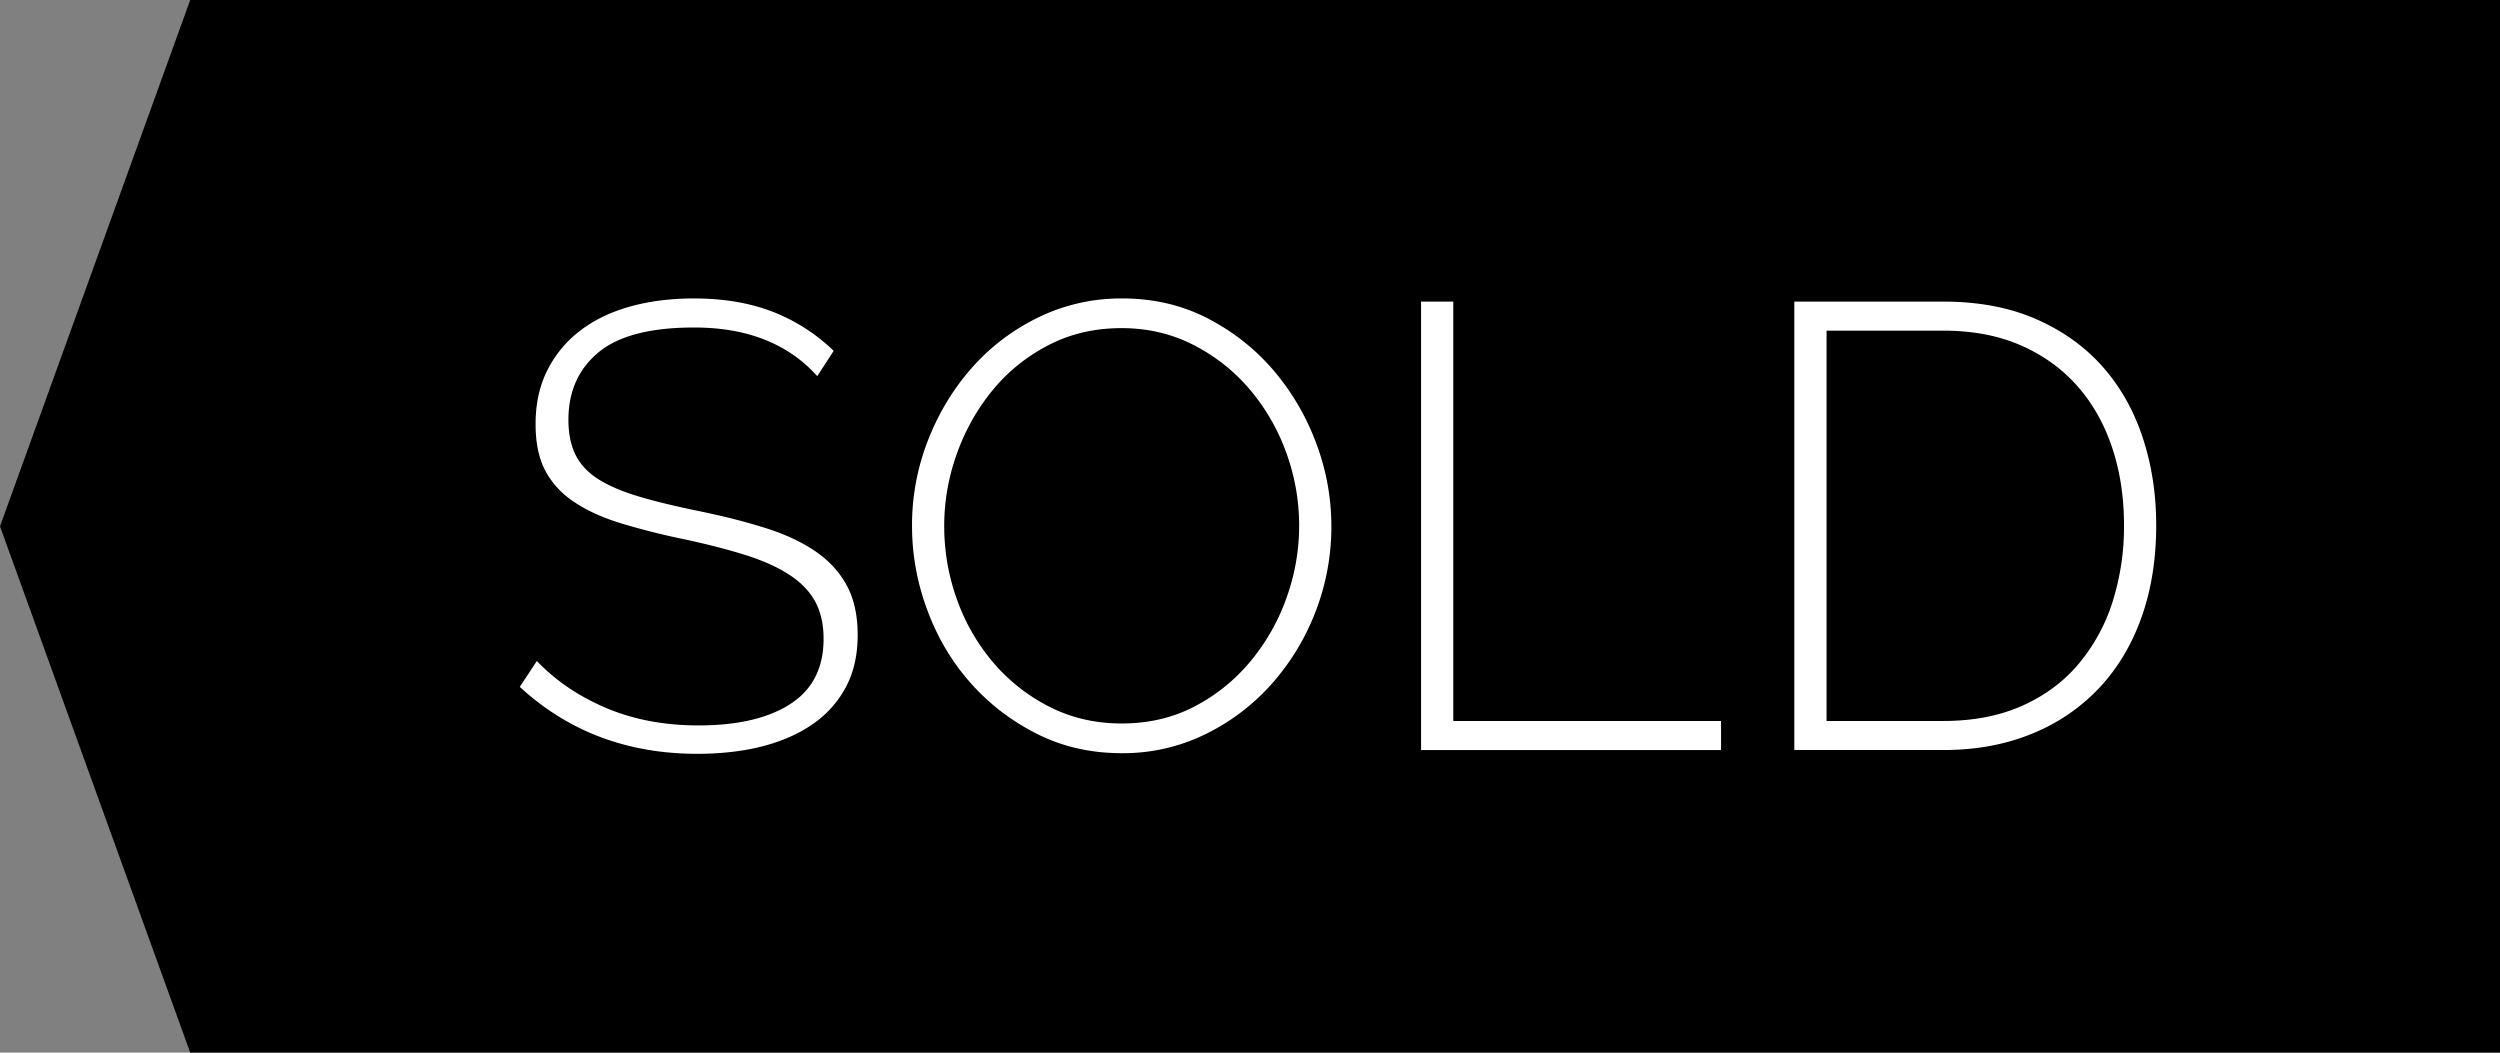
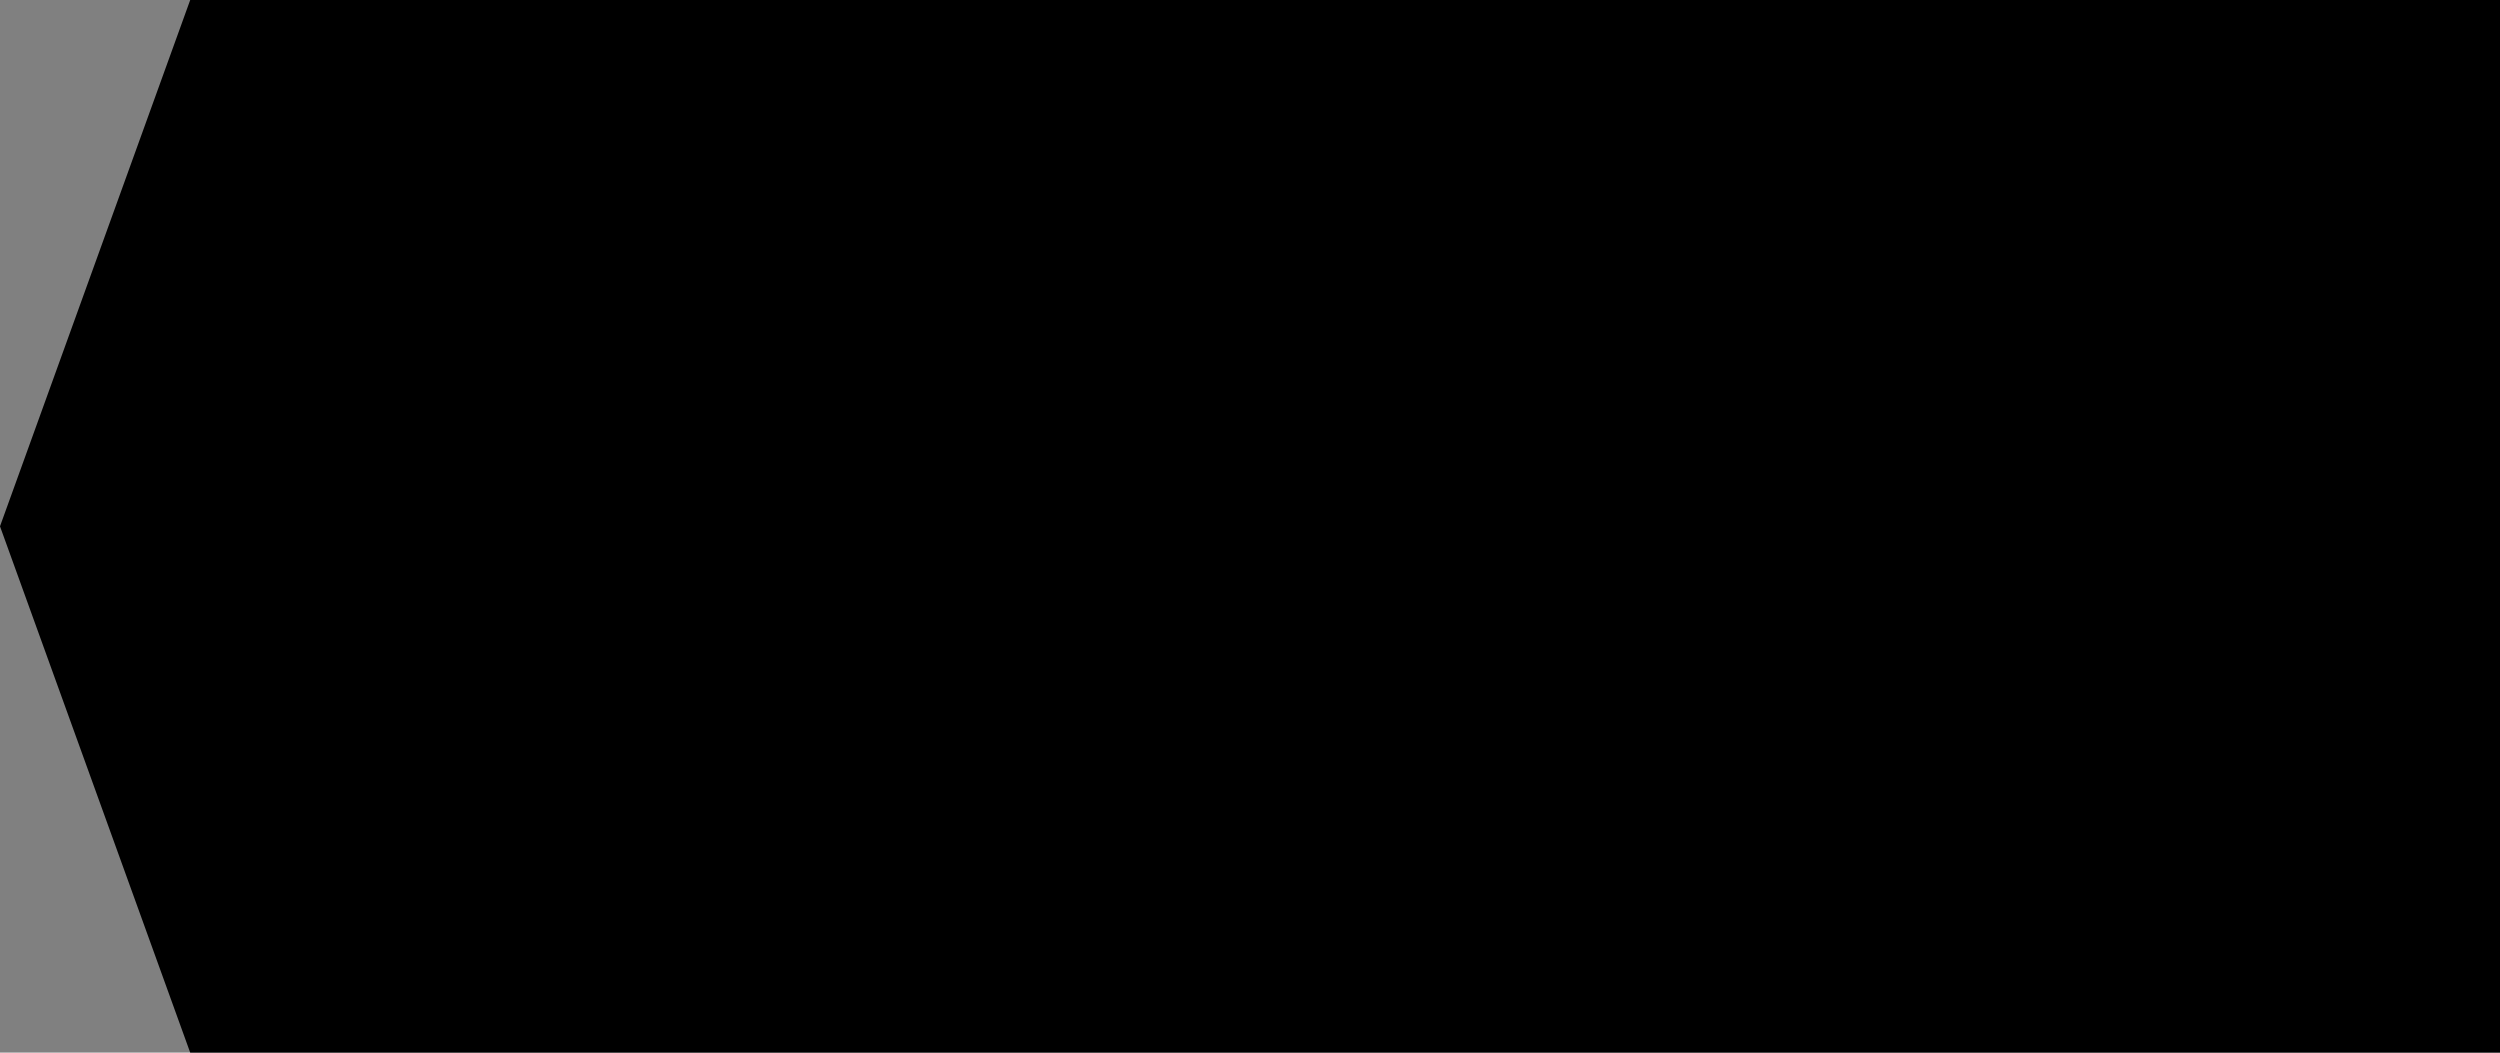
<svg xmlns="http://www.w3.org/2000/svg" width="95" height="40" xml:space="preserve">
  <rect width="100%" height="100%" fill="#808080" stroke="none" />
  <path d="M95 40H7.228L0 20 7.228 0H95z" />
  <g fill="#FFF">
-     <path d="M31.056 14.293c-1.104-1.231-2.664-1.848-4.68-1.848-1.665 0-2.876.315-3.636.947-.76.633-1.14 1.484-1.14 2.557 0 .544.096 1 .288 1.368.192.368.492.676.9.924.408.248.928.464 1.56.647.632.185 1.38.364 2.244.54.928.192 1.76.404 2.496.637.736.231 1.364.523 1.884.876.52.352.92.784 1.2 1.296.28.512.42 1.144.42 1.896s-.148 1.408-.444 1.968a3.948 3.948 0 0 1-1.248 1.404c-.536.376-1.176.66-1.92.853-.744.191-1.572.287-2.484.287-2.656 0-4.904-.848-6.744-2.544l.648-.983c.72.752 1.6 1.348 2.64 1.788 1.04.44 2.208.66 3.504.66 1.488 0 2.652-.272 3.492-.816.84-.544 1.26-1.368 1.26-2.472 0-.561-.108-1.036-.324-1.429-.216-.392-.548-.731-.996-1.02-.448-.288-1.004-.536-1.668-.744s-1.444-.408-2.34-.6a26.935 26.935 0 0 1-2.412-.612c-.696-.216-1.284-.488-1.764-.816a3.234 3.234 0 0 1-1.08-1.188c-.24-.464-.36-1.048-.36-1.752 0-.769.147-1.448.444-2.04a4.309 4.309 0 0 1 1.236-1.5c.528-.408 1.16-.716 1.896-.924s1.552-.312 2.448-.312c1.104 0 2.088.164 2.952.492a6.967 6.967 0 0 1 2.352 1.5l-.624.96zM42.625 28.621c-1.185 0-2.264-.248-3.24-.744s-1.816-1.144-2.52-1.944-1.248-1.72-1.632-2.76-.576-2.104-.576-3.191a8.86 8.86 0 0 1 .612-3.265c.408-1.04.968-1.96 1.68-2.76s1.556-1.436 2.532-1.908a7.18 7.18 0 0 1 3.168-.708c1.184 0 2.264.252 3.24.756s1.812 1.164 2.508 1.98a9.168 9.168 0 0 1 1.62 2.771 8.92 8.92 0 0 1 .575 3.133 8.916 8.916 0 0 1-.611 3.287 8.975 8.975 0 0 1-1.68 2.748 8.158 8.158 0 0 1-2.521 1.896 7.09 7.09 0 0 1-3.155.709zm-6.745-8.64c0 .976.164 1.916.492 2.819a7.617 7.617 0 0 0 1.392 2.4 6.895 6.895 0 0 0 2.136 1.668c.824.416 1.732.624 2.724.624 1.023 0 1.948-.216 2.772-.648a6.904 6.904 0 0 0 2.124-1.716 7.89 7.89 0 0 0 1.368-2.412 8.077 8.077 0 0 0-.025-5.555 7.803 7.803 0 0 0-1.404-2.4c-.6-.695-1.312-1.252-2.136-1.668s-1.724-.624-2.7-.624c-1.024 0-1.952.216-2.784.648-.832.432-1.54 1.004-2.124 1.716s-1.036 1.516-1.356 2.412a8.111 8.111 0 0 0-.479 2.736zM54 28.501v-17.04h1.225v15.937H65.4v1.104H54zM68.184 28.501v-17.04h5.664c1.344 0 2.523.225 3.54.672 1.017.448 1.86 1.057 2.532 1.824s1.176 1.668 1.512 2.7.504 2.132.504 3.3c0 1.296-.188 2.468-.564 3.516-.375 1.049-.916 1.944-1.619 2.688a7.24 7.24 0 0 1-2.557 1.728c-1 .408-2.115.612-3.348.612h-5.664zm12.528-8.544c0-1.072-.152-2.06-.456-2.964-.305-.904-.748-1.684-1.332-2.34s-1.301-1.168-2.148-1.536-1.824-.552-2.928-.552h-4.439v14.832h4.439c1.119 0 2.107-.188 2.964-.564s1.572-.9 2.148-1.572a6.895 6.895 0 0 0 1.308-2.363 9.437 9.437 0 0 0 .444-2.941z" />
-   </g>
+     </g>
</svg>